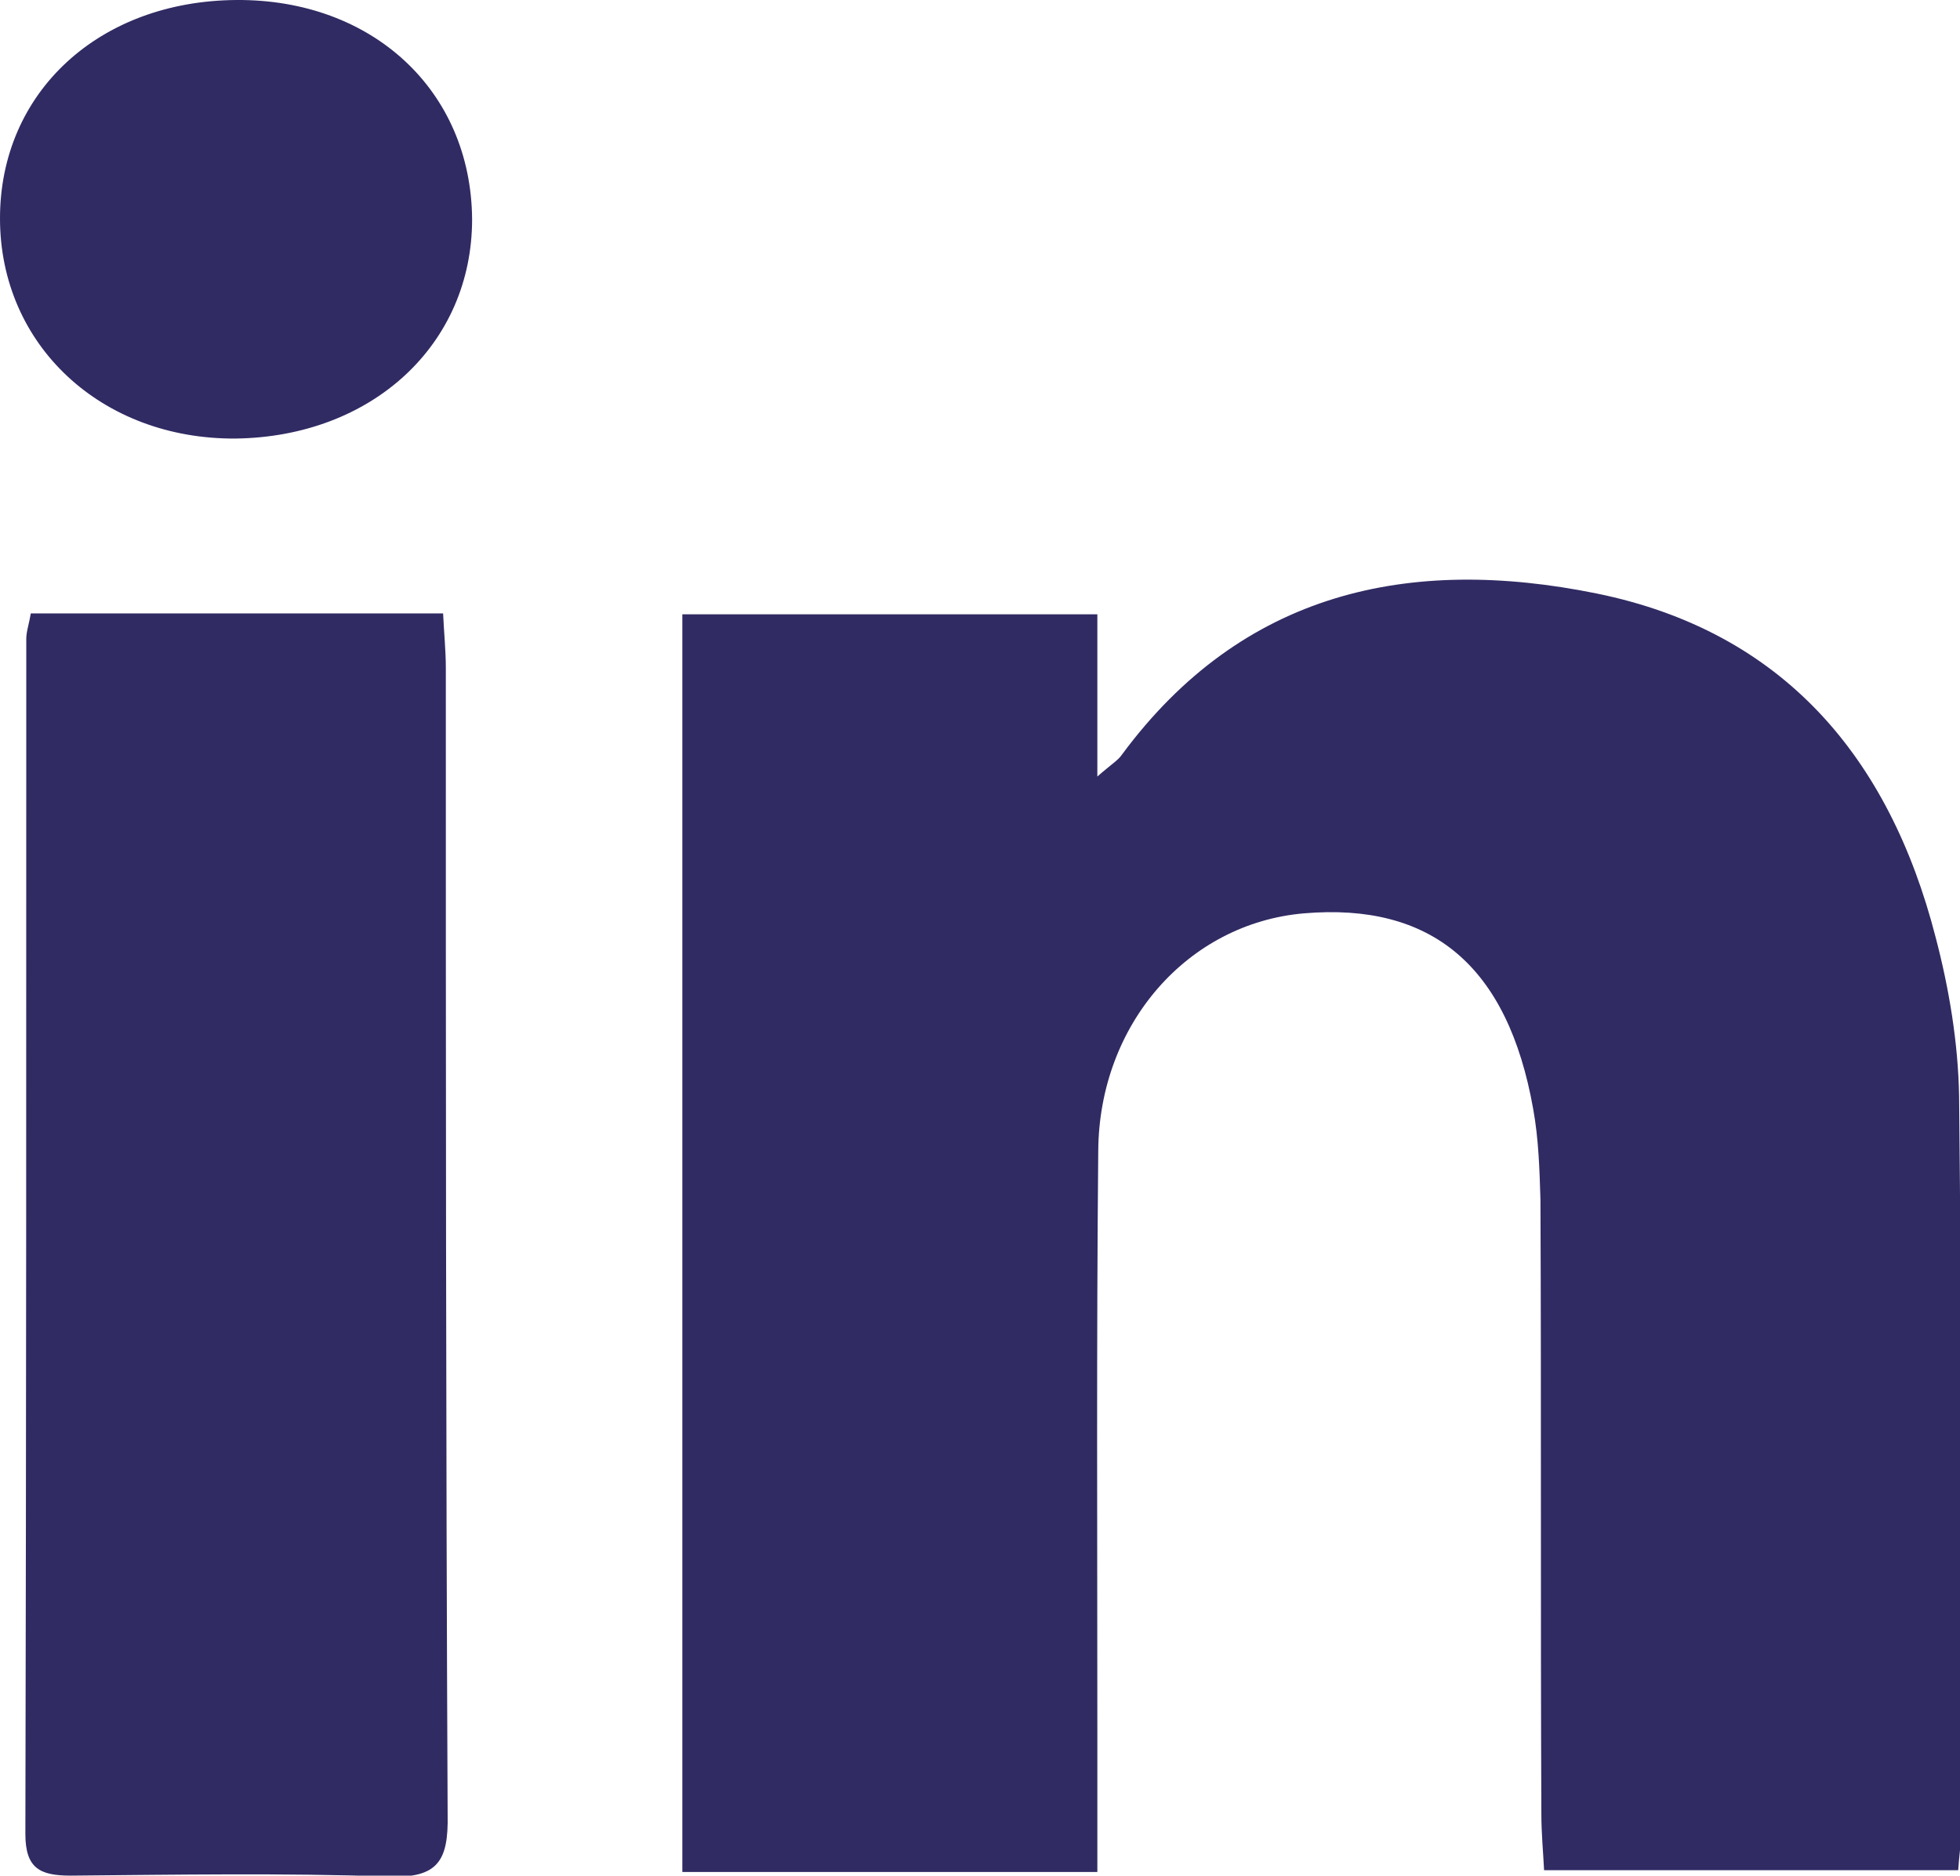
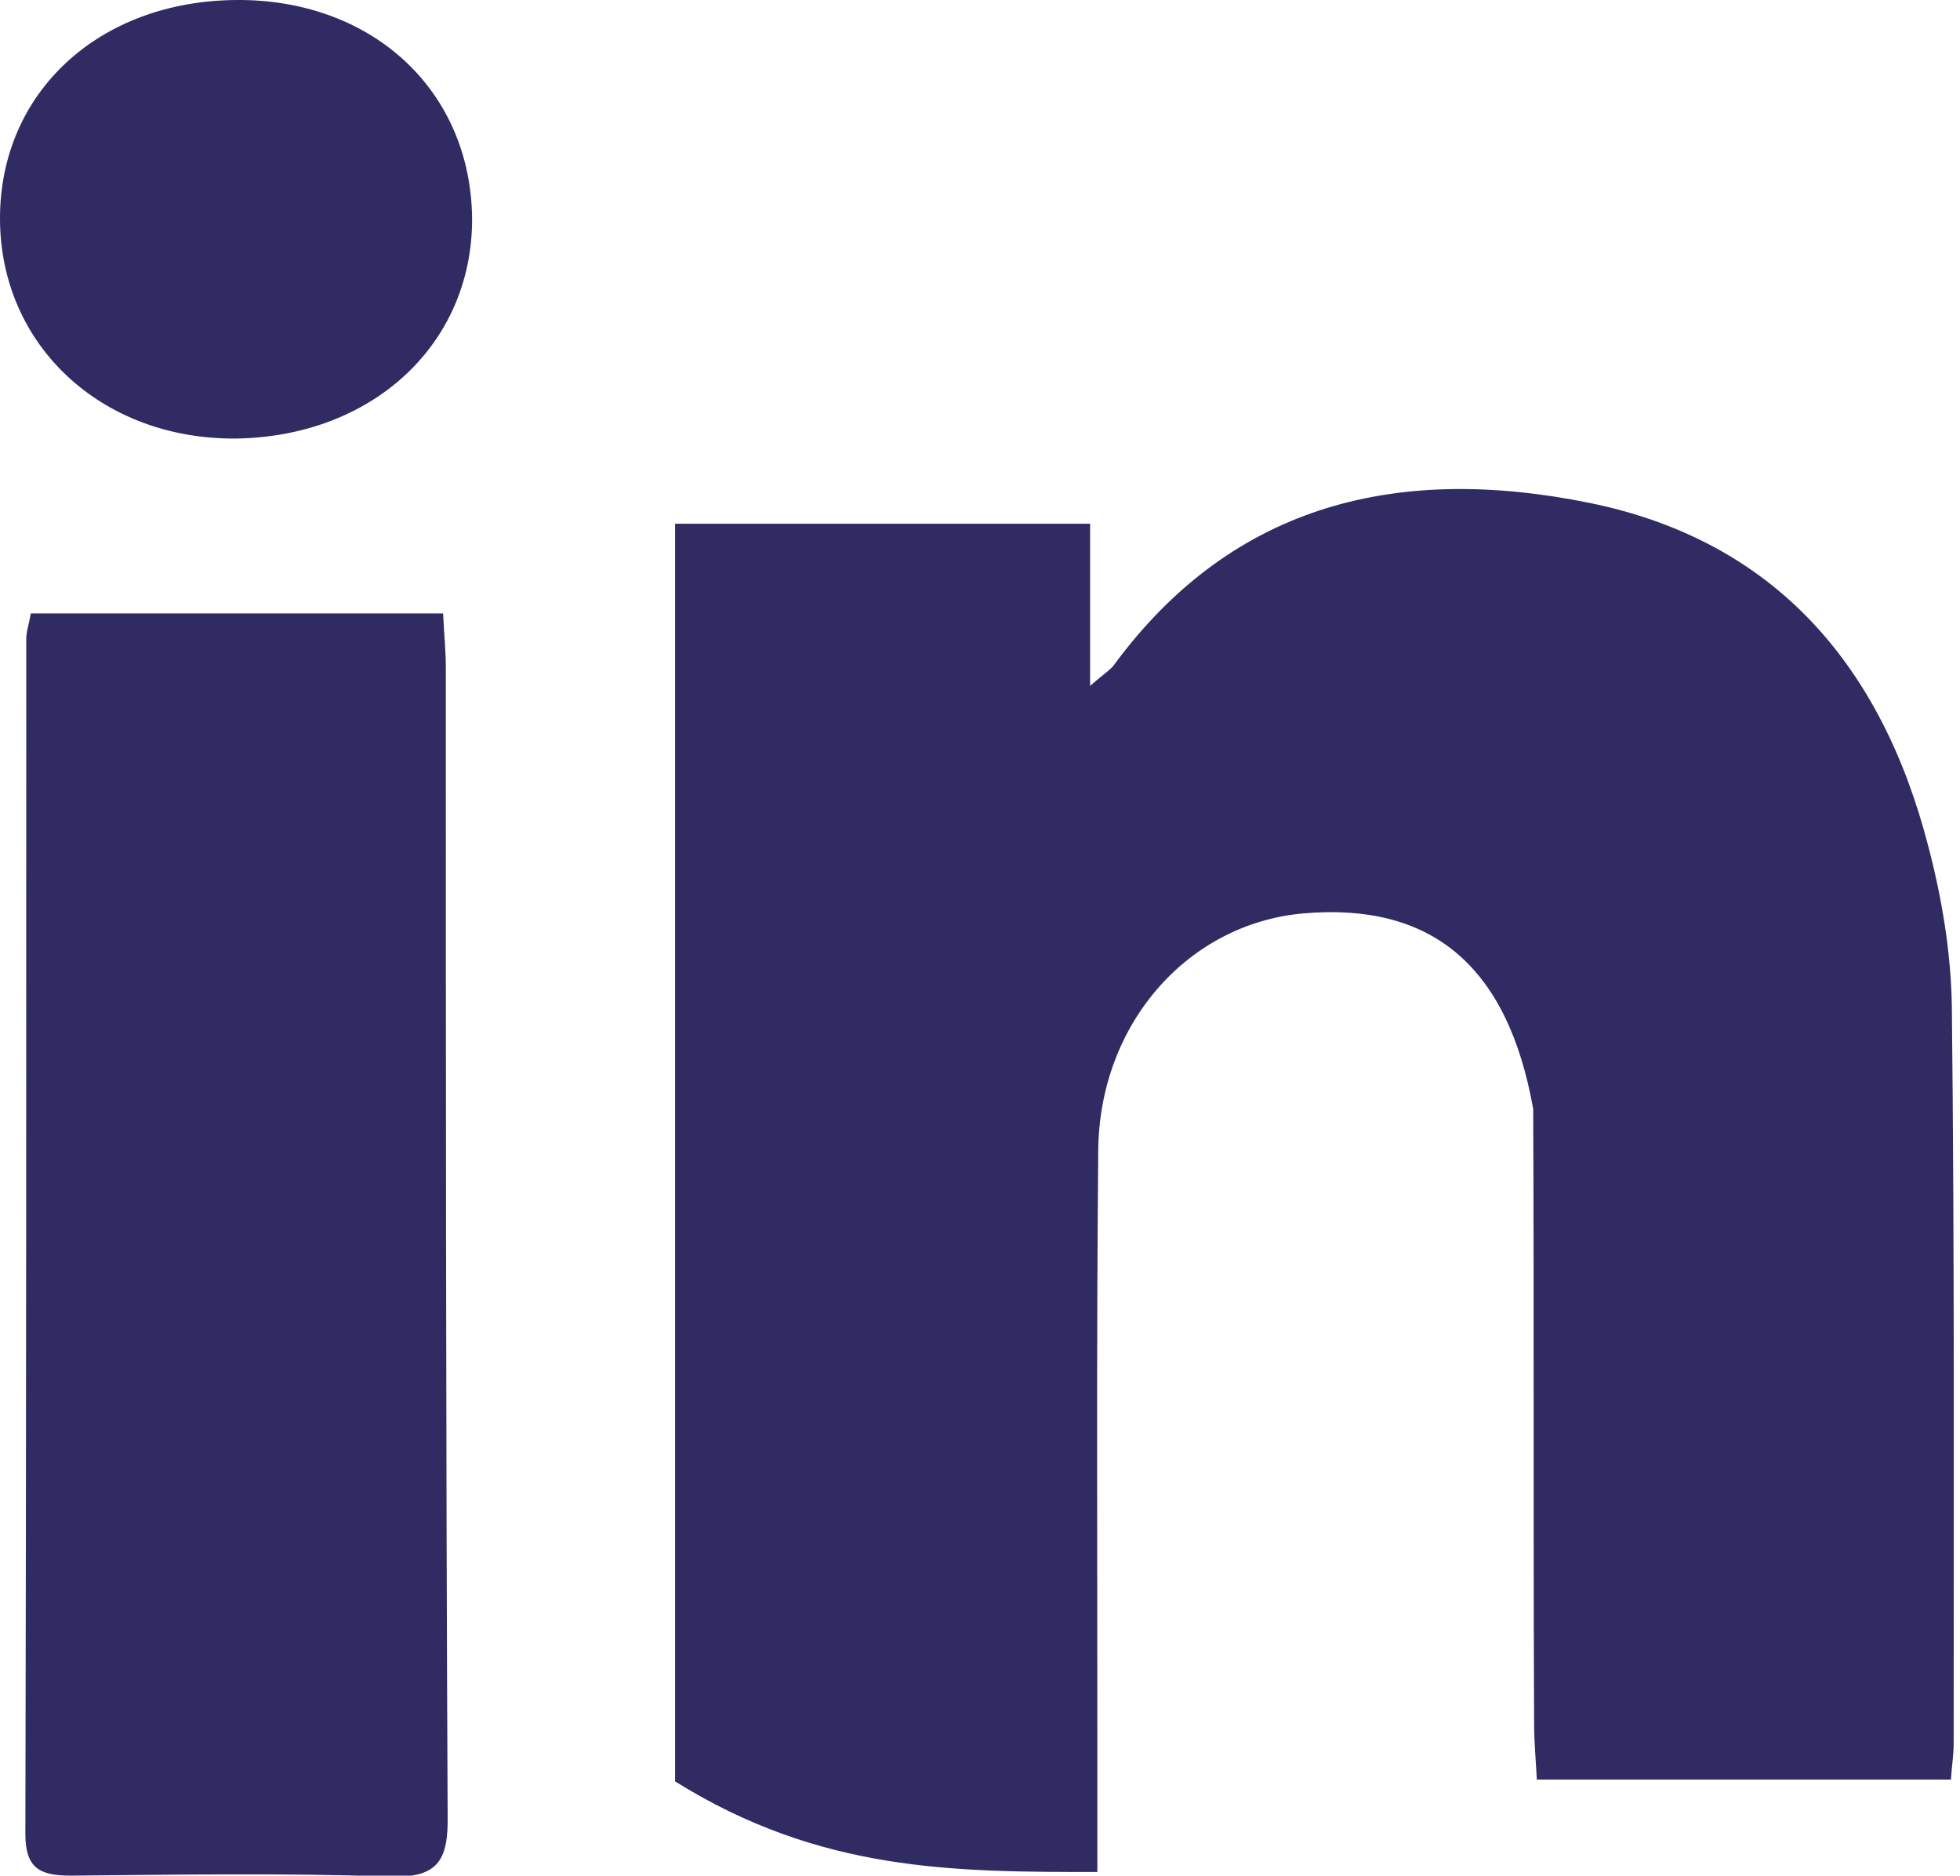
<svg xmlns="http://www.w3.org/2000/svg" version="1.1" id="Layer_1" x="0px" y="0px" viewBox="0 0 21.63 20.7" style="enable-background:new 0 0 21.63 20.7;" xml:space="preserve">
-   <path style="fill:#302b63;" d="M12.11,20.66c0-0.58,0-1.09,0-1.6c0-2.12-0.01-4.24,0.01-6.36c0.01-1.4,0.99-2.51,2.27-2.62  c1.41-0.12,2.25,0.58,2.53,2.16c0.06,0.33,0.07,0.67,0.08,1c0.01,2.26,0,4.52,0.01,6.78c0,0.21,0.02,0.42,0.03,0.62  c1.56,0,3.06,0,4.57,0c0.01-0.16,0.03-0.27,0.03-0.39c0-2.72,0.01-5.43-0.02-8.15c-0.01-0.59-0.11-1.19-0.26-1.76  c-0.51-1.98-1.68-3.37-3.74-3.79c-2.07-0.42-3.91-0.02-5.24,1.78c-0.04,0.06-0.11,0.1-0.27,0.24c0-0.67,0-1.23,0-1.79  c-1.58,0-3.08,0-4.58,0c0,4.65,0,9.25,0,13.88C9.05,20.66,10.53,20.66,12.11,20.66z M0.34,6.77c-0.02,0.12-0.05,0.2-0.05,0.28  c0,4.4,0,8.79-0.01,13.19c0,0.38,0.16,0.46,0.5,0.46c1.17-0.01,2.34-0.03,3.51,0.01c0.54,0.02,0.66-0.17,0.65-0.68  C4.92,15.8,4.92,11.58,4.92,7.37c0-0.19-0.02-0.38-0.03-0.6C3.35,6.77,1.87,6.77,0.34,6.77z M2.6,4.84C4.11,4.82,5.21,3.8,5.21,2.42  C5.2,1,4.11-0.01,2.61,0C1.09,0.01,0,1.02,0,2.41C0,3.81,1.12,4.85,2.6,4.84z" />
+   <path style="fill:#302b63;" d="M12.11,20.66c0-0.58,0-1.09,0-1.6c0-2.12-0.01-4.24,0.01-6.36c0.01-1.4,0.99-2.51,2.27-2.62  c1.41-0.12,2.25,0.58,2.53,2.16c0.01,2.26,0,4.52,0.01,6.78c0,0.21,0.02,0.42,0.03,0.62  c1.56,0,3.06,0,4.57,0c0.01-0.16,0.03-0.27,0.03-0.39c0-2.72,0.01-5.43-0.02-8.15c-0.01-0.59-0.11-1.19-0.26-1.76  c-0.51-1.98-1.68-3.37-3.74-3.79c-2.07-0.42-3.91-0.02-5.24,1.78c-0.04,0.06-0.11,0.1-0.27,0.24c0-0.67,0-1.23,0-1.79  c-1.58,0-3.08,0-4.58,0c0,4.65,0,9.25,0,13.88C9.05,20.66,10.53,20.66,12.11,20.66z M0.34,6.77c-0.02,0.12-0.05,0.2-0.05,0.28  c0,4.4,0,8.79-0.01,13.19c0,0.38,0.16,0.46,0.5,0.46c1.17-0.01,2.34-0.03,3.51,0.01c0.54,0.02,0.66-0.17,0.65-0.68  C4.92,15.8,4.92,11.58,4.92,7.37c0-0.19-0.02-0.38-0.03-0.6C3.35,6.77,1.87,6.77,0.34,6.77z M2.6,4.84C4.11,4.82,5.21,3.8,5.21,2.42  C5.2,1,4.11-0.01,2.61,0C1.09,0.01,0,1.02,0,2.41C0,3.81,1.12,4.85,2.6,4.84z" />
</svg>